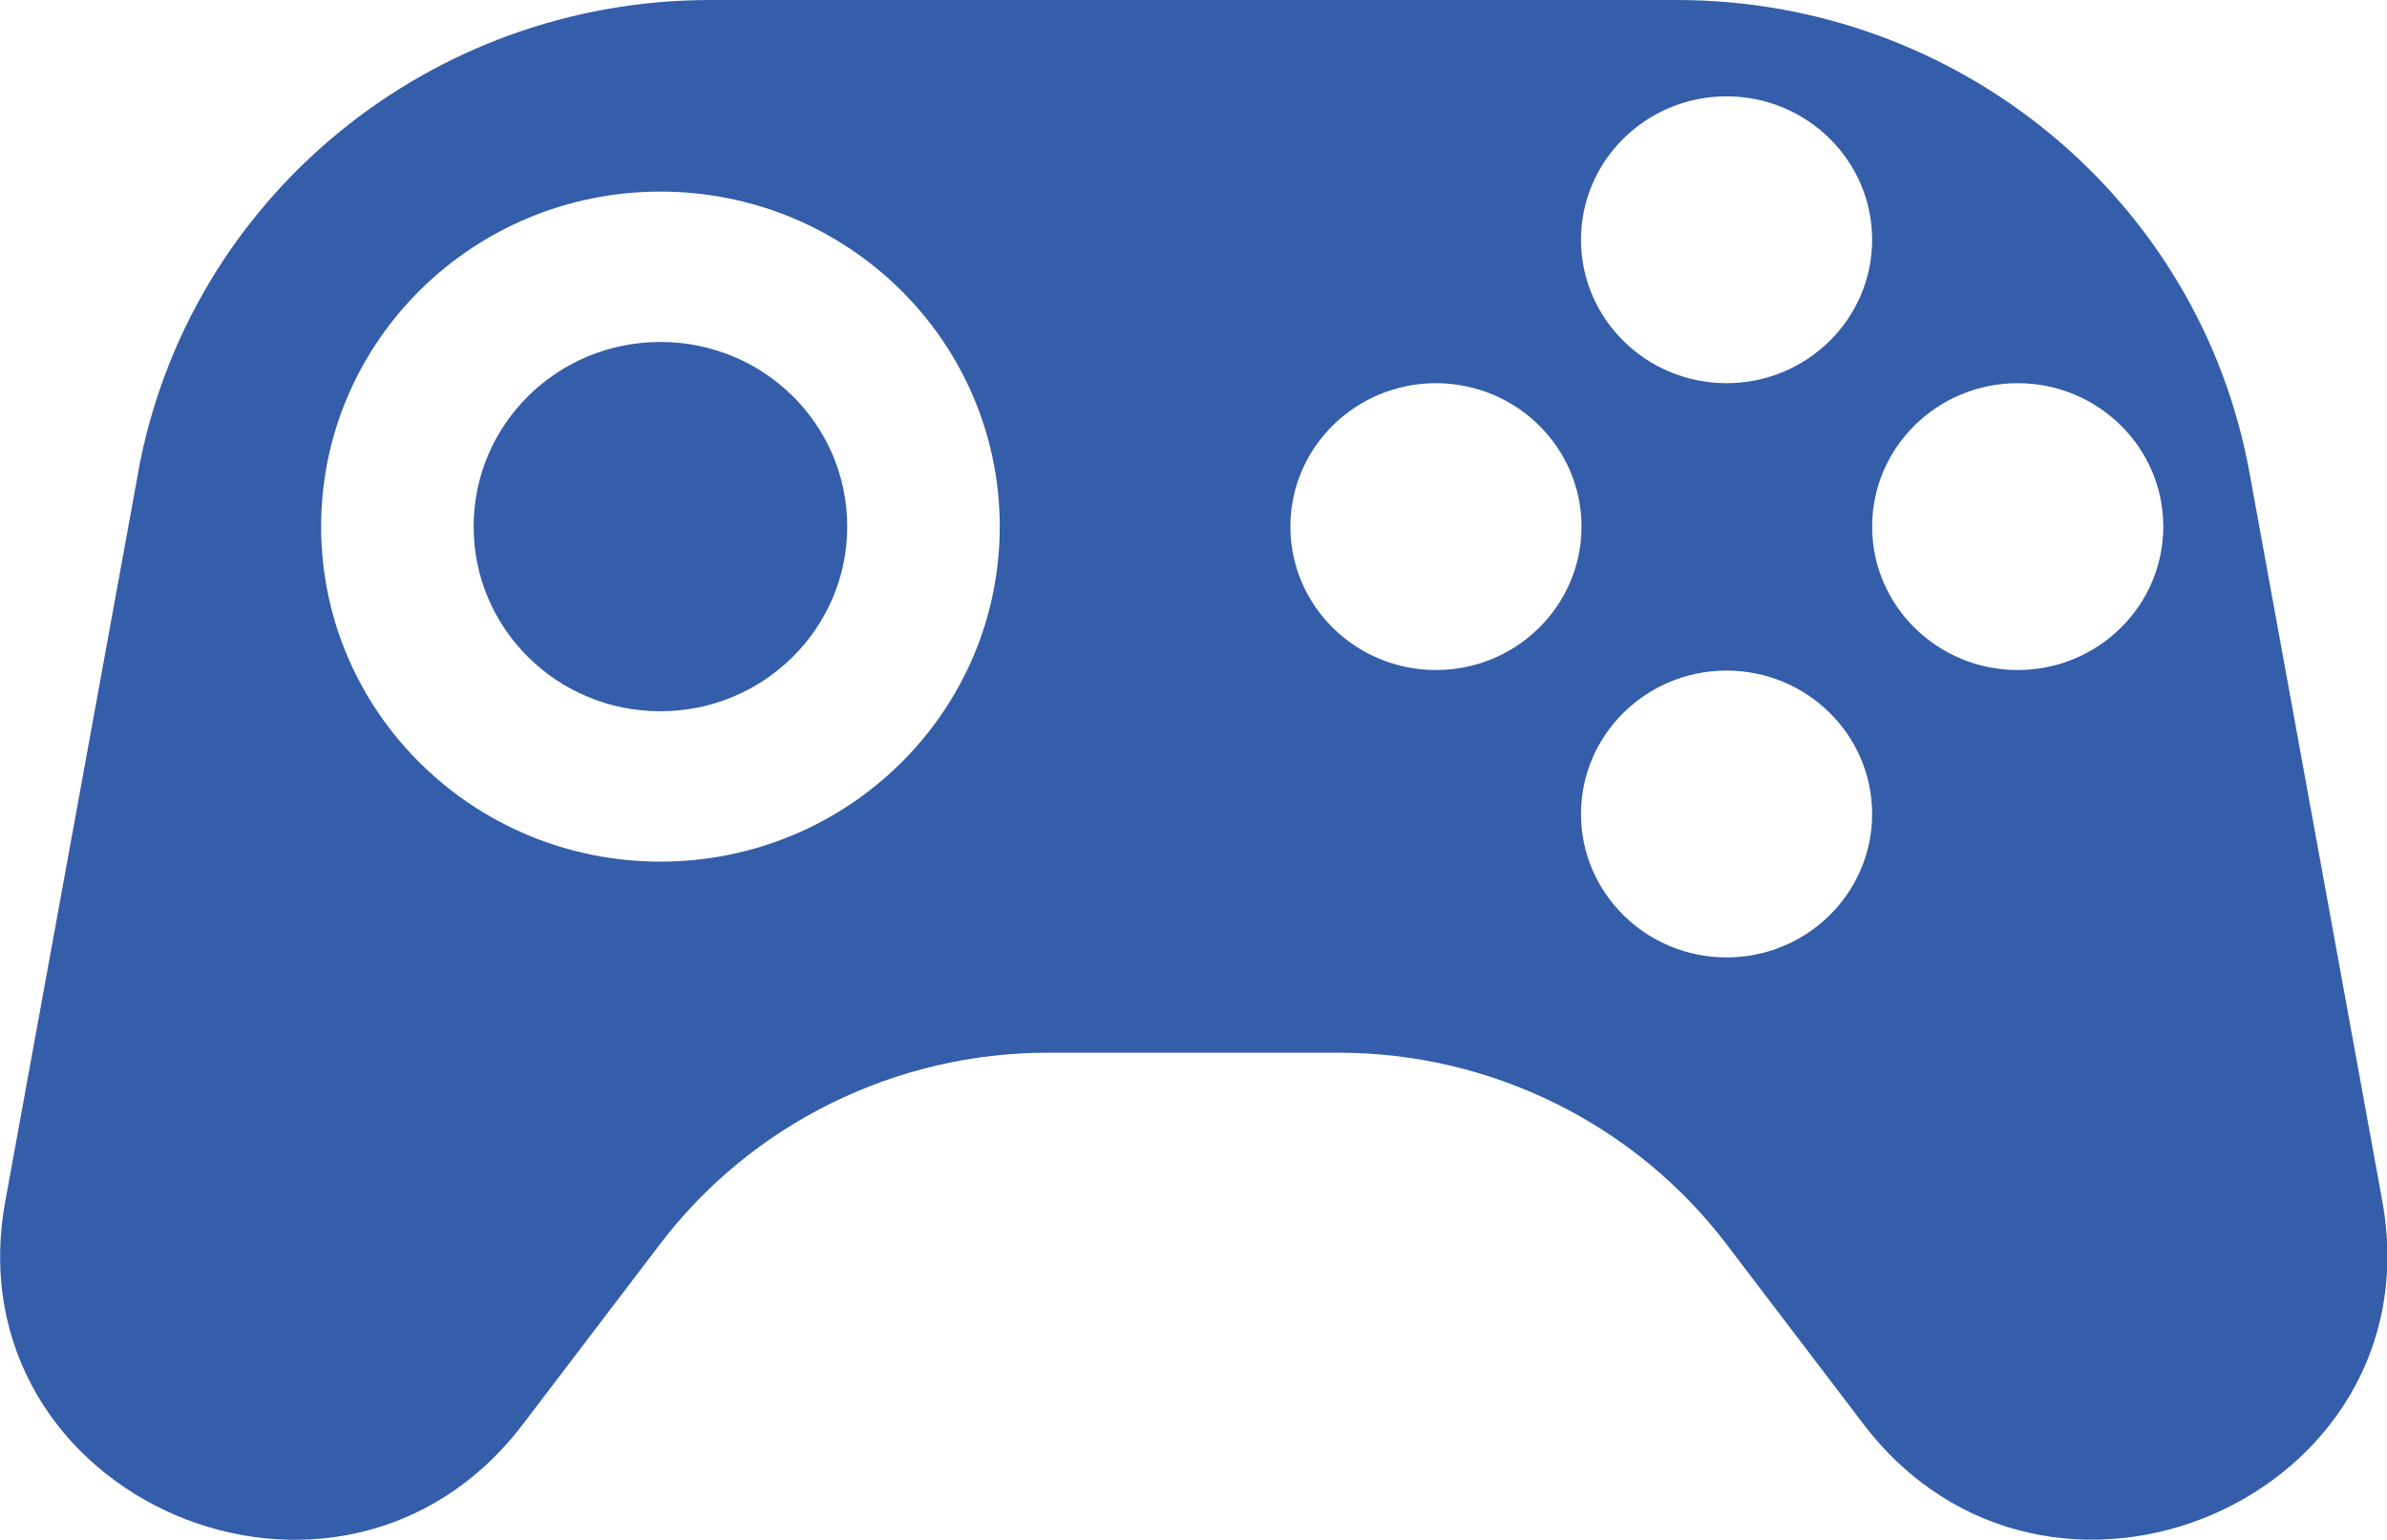
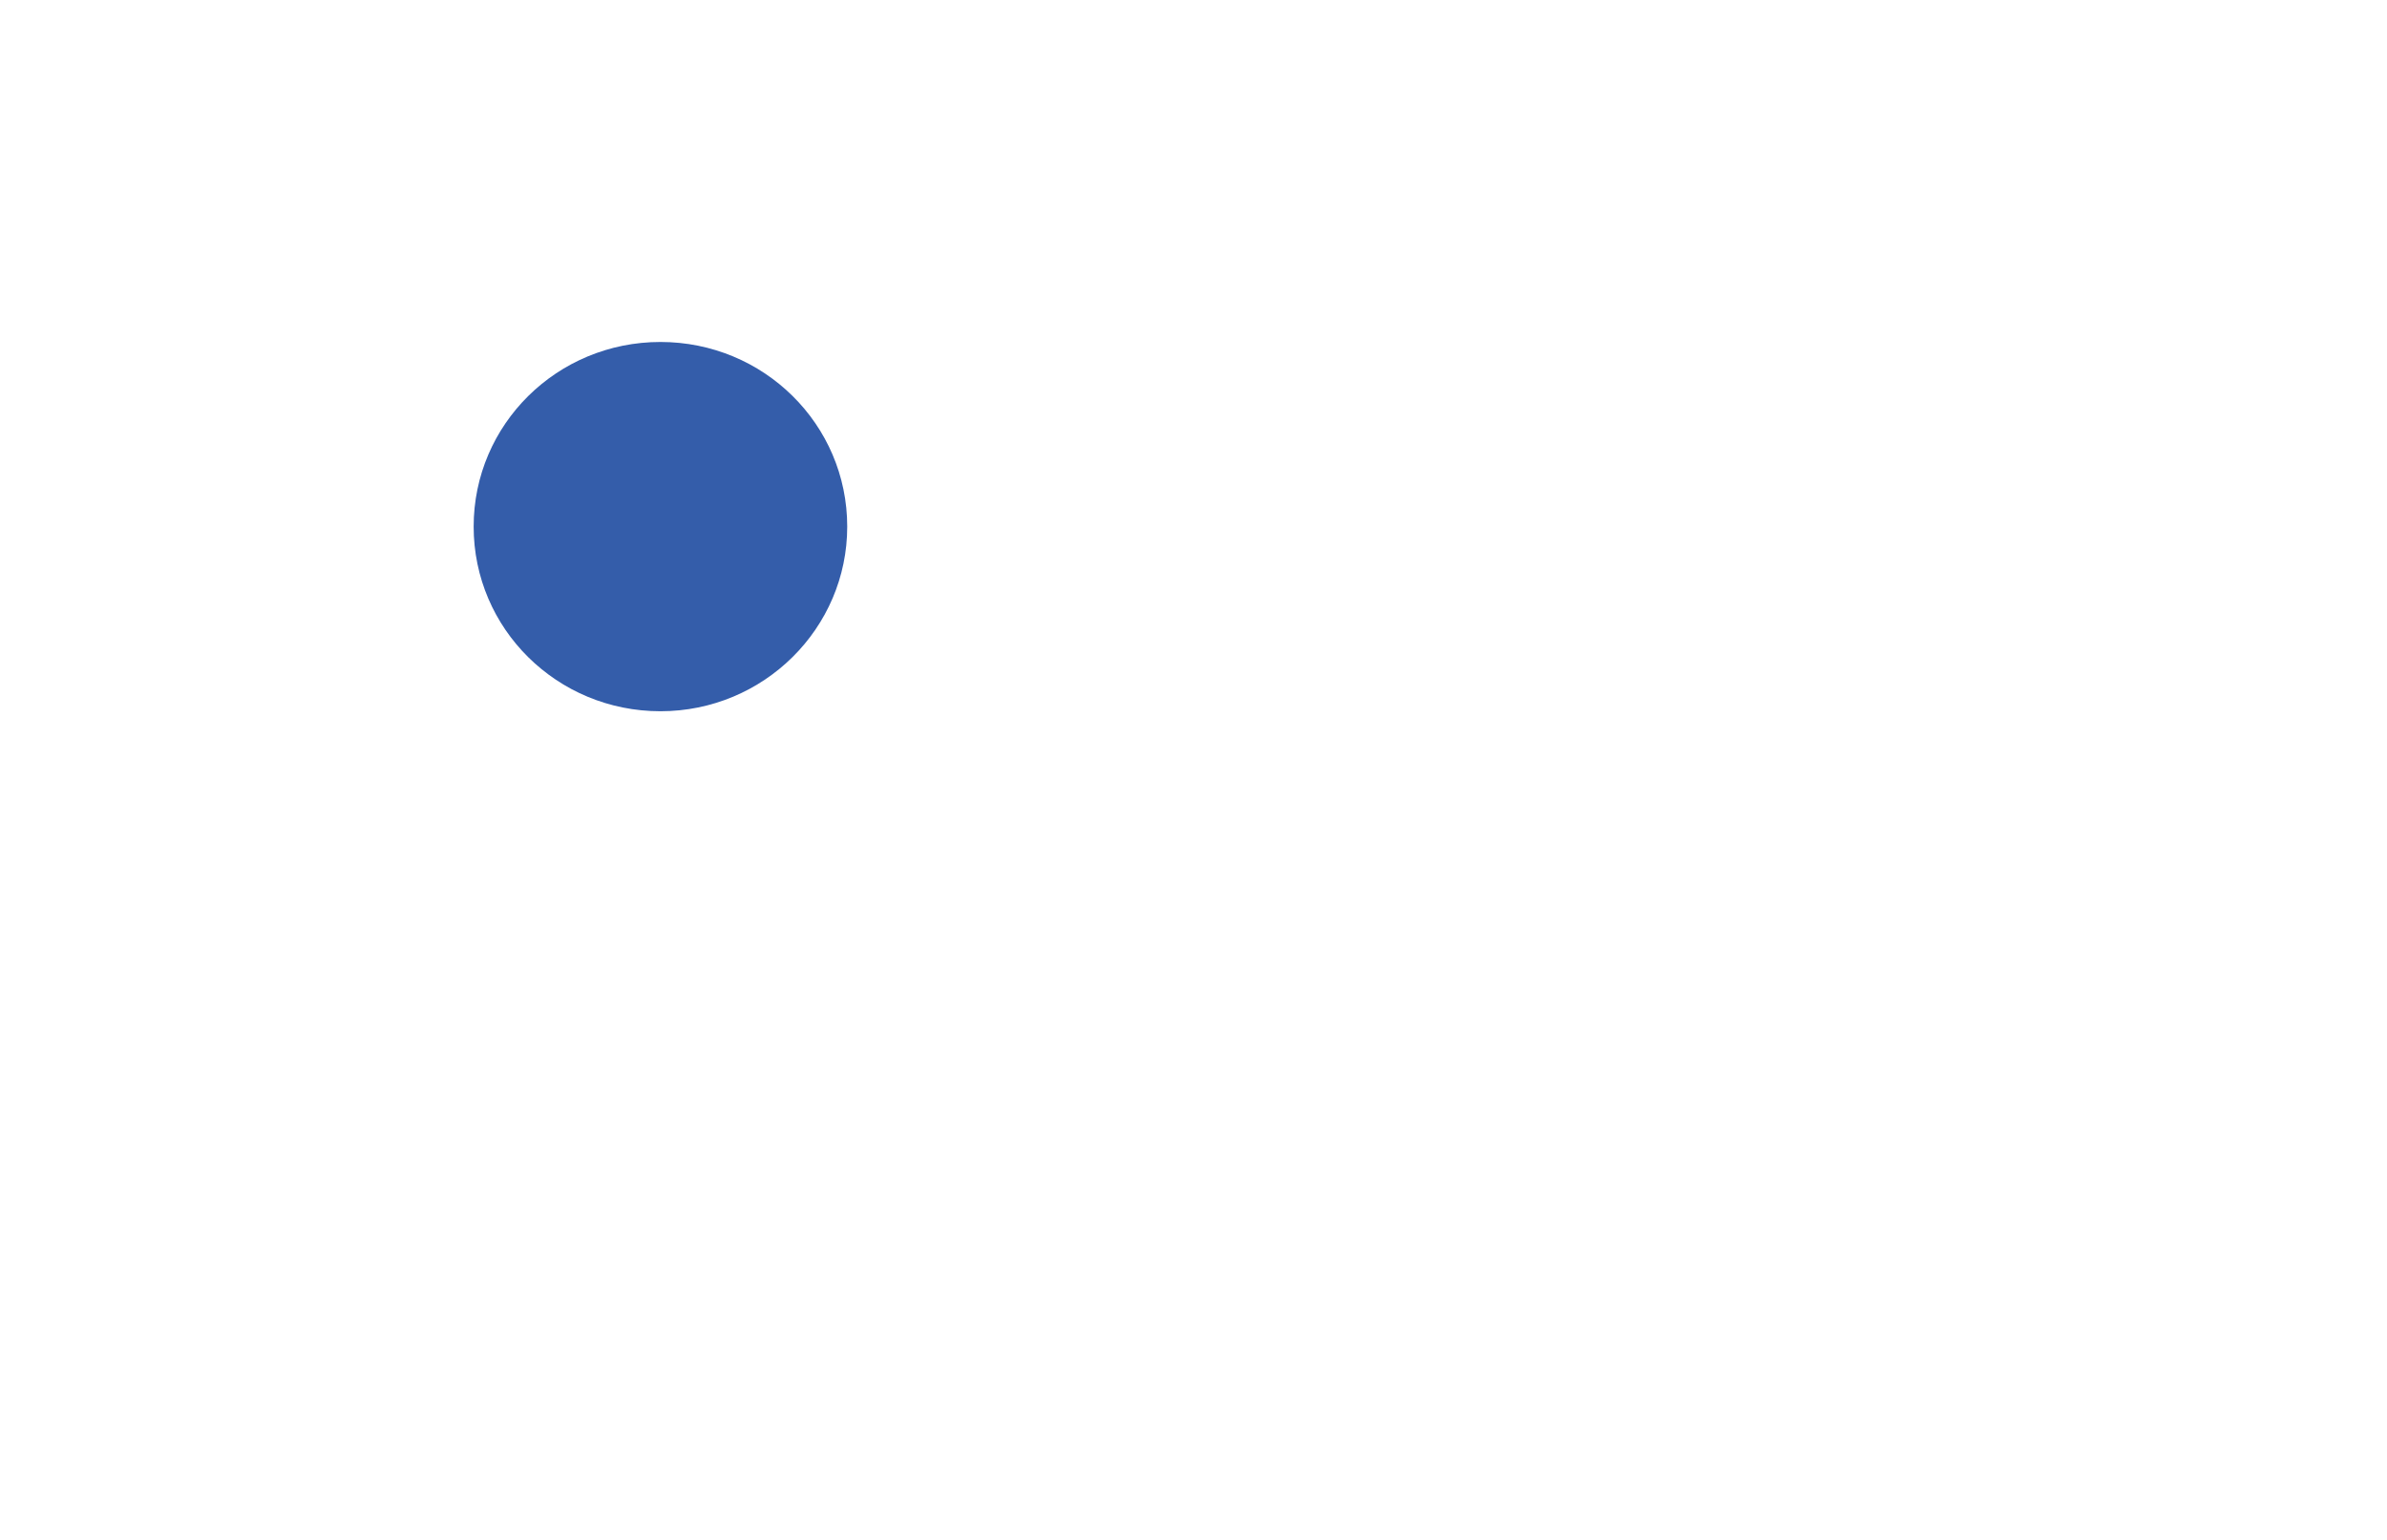
<svg xmlns="http://www.w3.org/2000/svg" id="Camada_2" data-name="Camada 2" viewBox="0 0 44.6 28.78">
  <defs>
    <style>
      .cls-1 {
        fill: #345daa;
      }
    </style>
  </defs>
  <g id="Capa_1" data-name="Capa 1">
-     <path class="cls-1" d="M2.58,8.83C3.51,3.72,8.01,0,13.27,0h18.06c5.26,0,9.77,3.72,10.7,8.83l2.48,13.6c1.02,5.57-6.26,8.7-9.7,4.17l-2.55-3.35c-1.71-2.25-4.4-3.58-7.25-3.58h-5.43c-2.85,0-5.54,1.33-7.25,3.58l-2.55,3.35C6.35,31.13-.92,28.01.1,22.44l2.48-13.6ZM32.26,7.16c1.5,0,2.72-1.2,2.72-2.68s-1.22-2.68-2.72-2.68-2.72,1.2-2.72,2.68,1.22,2.68,2.72,2.68ZM29.55,9.84c0-1.48-1.22-2.68-2.72-2.68s-2.72,1.2-2.72,2.68,1.22,2.68,2.72,2.68,2.72-1.2,2.72-2.68ZM37.7,12.52c1.5,0,2.72-1.2,2.72-2.68s-1.22-2.68-2.72-2.68-2.72,1.2-2.72,2.68,1.22,2.68,2.72,2.68ZM34.98,15.21c0-1.48-1.22-2.68-2.72-2.68s-2.72,1.2-2.72,2.68,1.22,2.68,2.72,2.68,2.72-1.2,2.72-2.68ZM18.68,9.84c0-3.46-2.84-6.26-6.34-6.26s-6.34,2.8-6.34,6.26,2.84,6.26,6.34,6.26,6.34-2.8,6.34-6.26Z" />
    <path class="cls-1" d="M15.83,9.84c0,1.9-1.56,3.45-3.49,3.45s-3.49-1.54-3.49-3.45,1.56-3.45,3.49-3.45,3.49,1.54,3.49,3.45Z" />
  </g>
</svg>